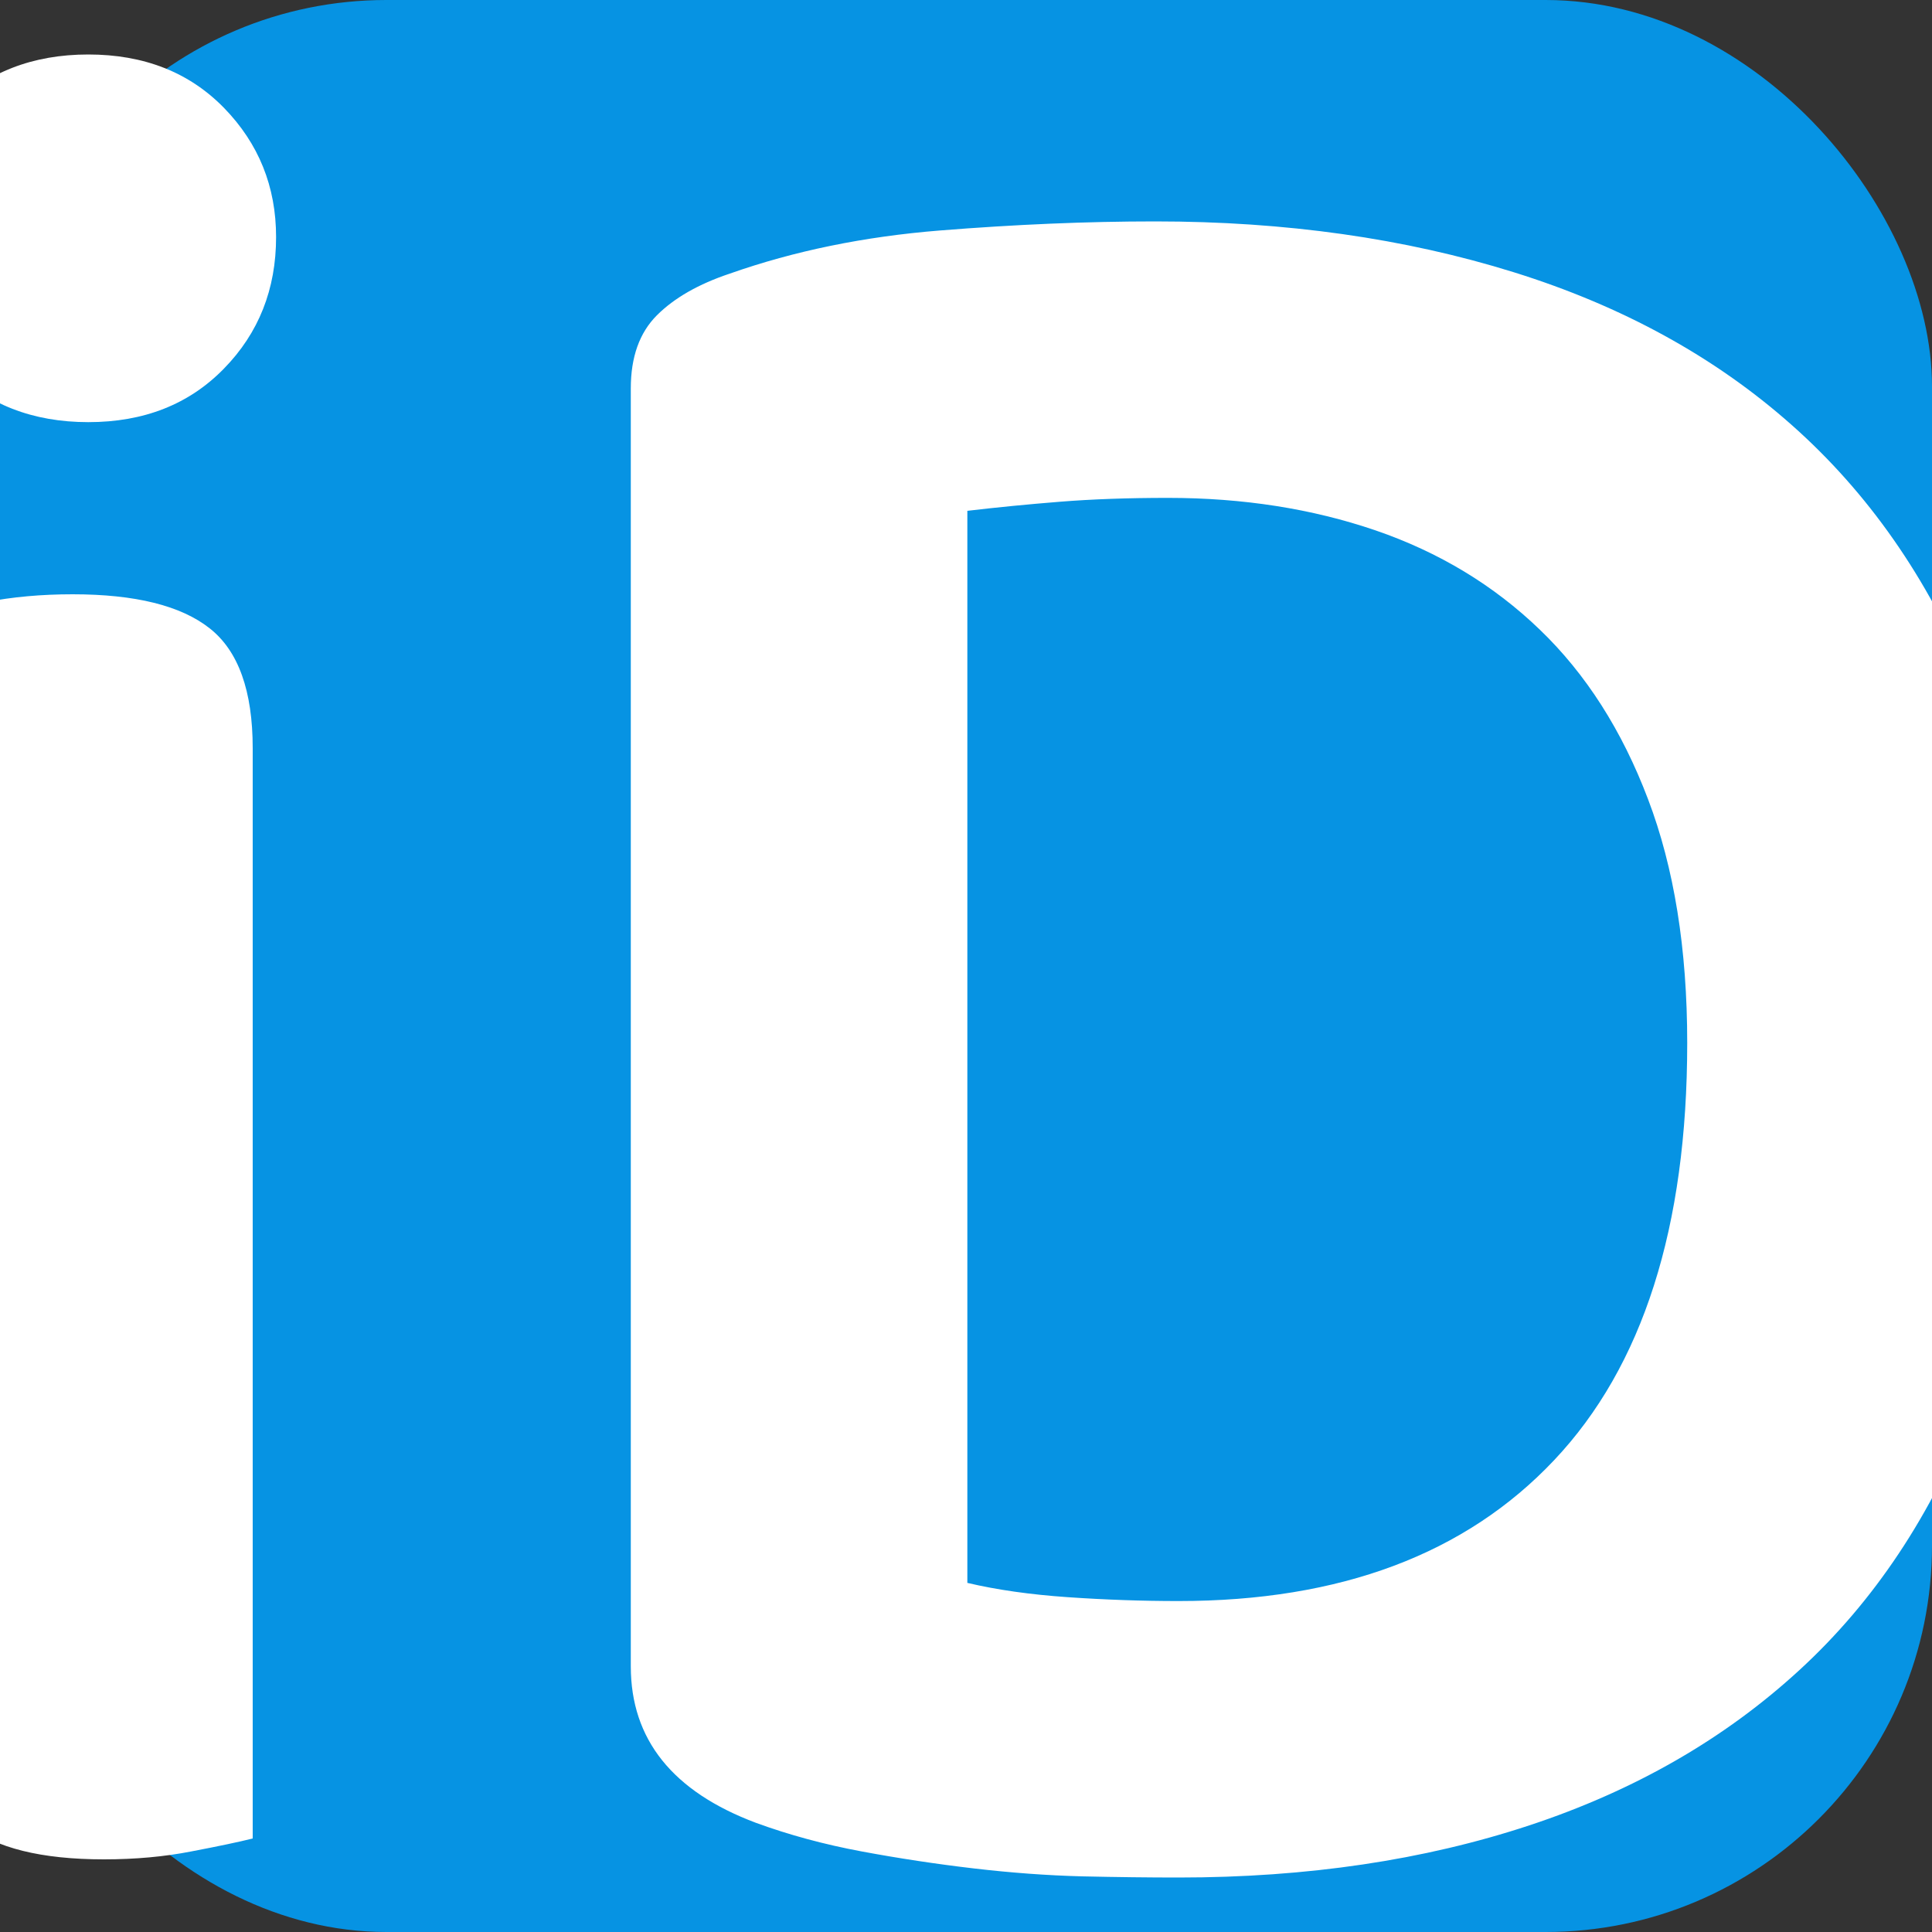
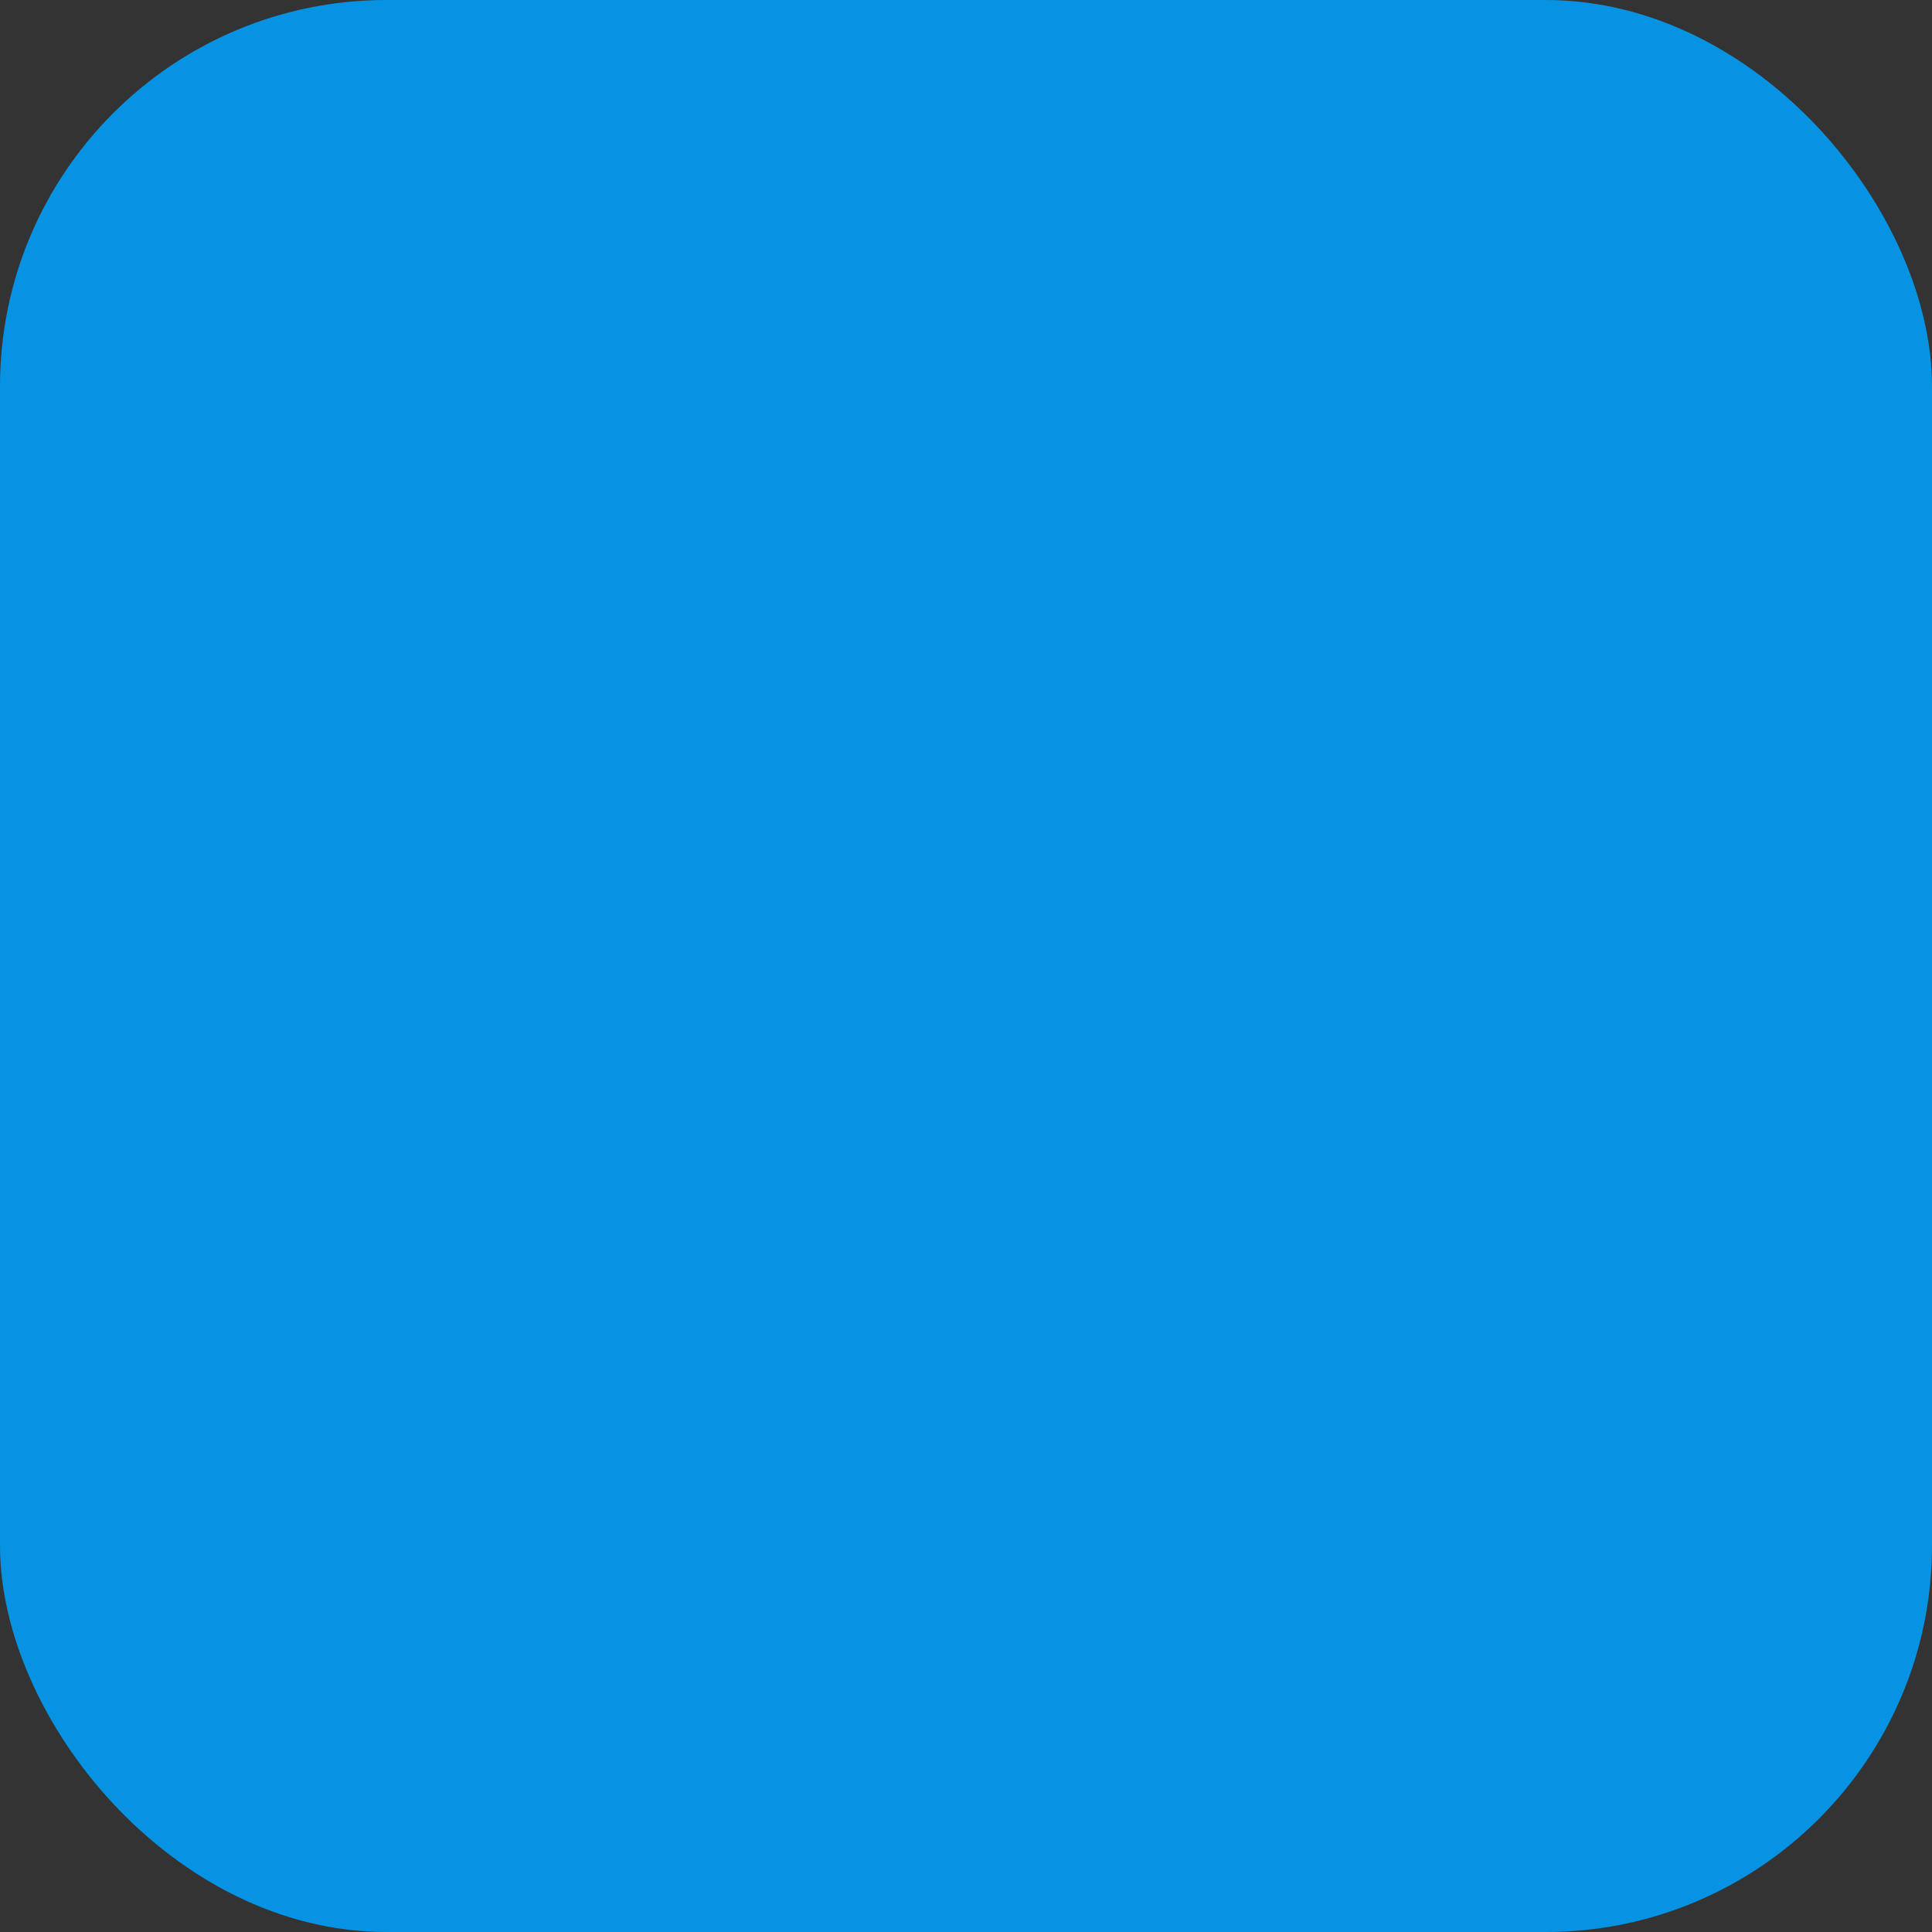
<svg xmlns="http://www.w3.org/2000/svg" width="256" height="256" viewBox="0 0 100 100">
  <rect x="0" y="0" width="100" height="100" fill="#333333" stroke="none" />
  <rect width="100" height="100" rx="20" fill="#0693e3" />
-   <path fill="#fff" d="M-3.93 88.27L-3.93 31.84Q-2.85 31.57-0.76 31.17Q1.33 30.76 3.76 30.76L3.76 30.76Q8.62 30.76 10.85 32.52Q13.08 34.27 13.08 38.73L13.08 38.73L13.08 95.16Q12.00 95.43 9.90 95.83Q7.81 96.24 5.38 96.24L5.38 96.24Q0.52 96.24-1.71 94.48Q-3.93 92.73-3.93 88.27L-3.93 88.27ZM-5.28 12.27L-5.28 12.27Q-5.28 8.35-2.52 5.58Q0.25 2.82 4.57 2.82L4.57 2.82Q8.89 2.82 11.59 5.58Q14.29 8.35 14.29 12.27L14.29 12.27Q14.29 16.32 11.59 19.08Q8.89 21.85 4.57 21.85L4.57 21.85Q0.25 21.85-2.52 19.08Q-5.28 16.32-5.28 12.27ZM87.33 53.98L87.33 53.98Q87.33 46.69 85.30 41.36Q83.28 36.03 79.70 32.59Q76.12 29.14 71.19 27.45Q66.27 25.77 60.46 25.77L60.46 25.77Q57.36 25.77 54.86 25.97Q52.36 26.17 50.07 26.44L50.07 26.44L50.07 81.93Q52.36 82.47 55.27 82.67Q58.17 82.87 61.00 82.87L61.00 82.87Q73.56 82.87 80.44 75.58Q87.33 68.29 87.33 53.98ZM105.28 53.85L105.28 53.85Q105.28 64.78 102.11 72.95Q98.94 81.12 93.13 86.45Q87.33 91.78 79.16 94.48Q70.99 97.18 61.00 97.18L61.00 97.18Q58.71 97.18 56.01 97.12Q53.31 97.05 50.41 96.71Q47.50 96.37 44.60 95.83Q41.70 95.29 39.13 94.35L39.13 94.35Q32.65 91.92 32.65 86.25L32.65 86.25L32.65 20.10Q32.65 17.67 34.00 16.32Q35.35 14.97 37.78 14.16L37.78 14.16Q42.78 12.40 48.65 11.93Q54.52 11.46 59.79 11.46L59.79 11.46Q69.91 11.46 78.35 14.09Q86.79 16.72 92.73 21.99Q98.67 27.25 101.97 35.22Q105.28 43.18 105.28 53.85Z" />
</svg>